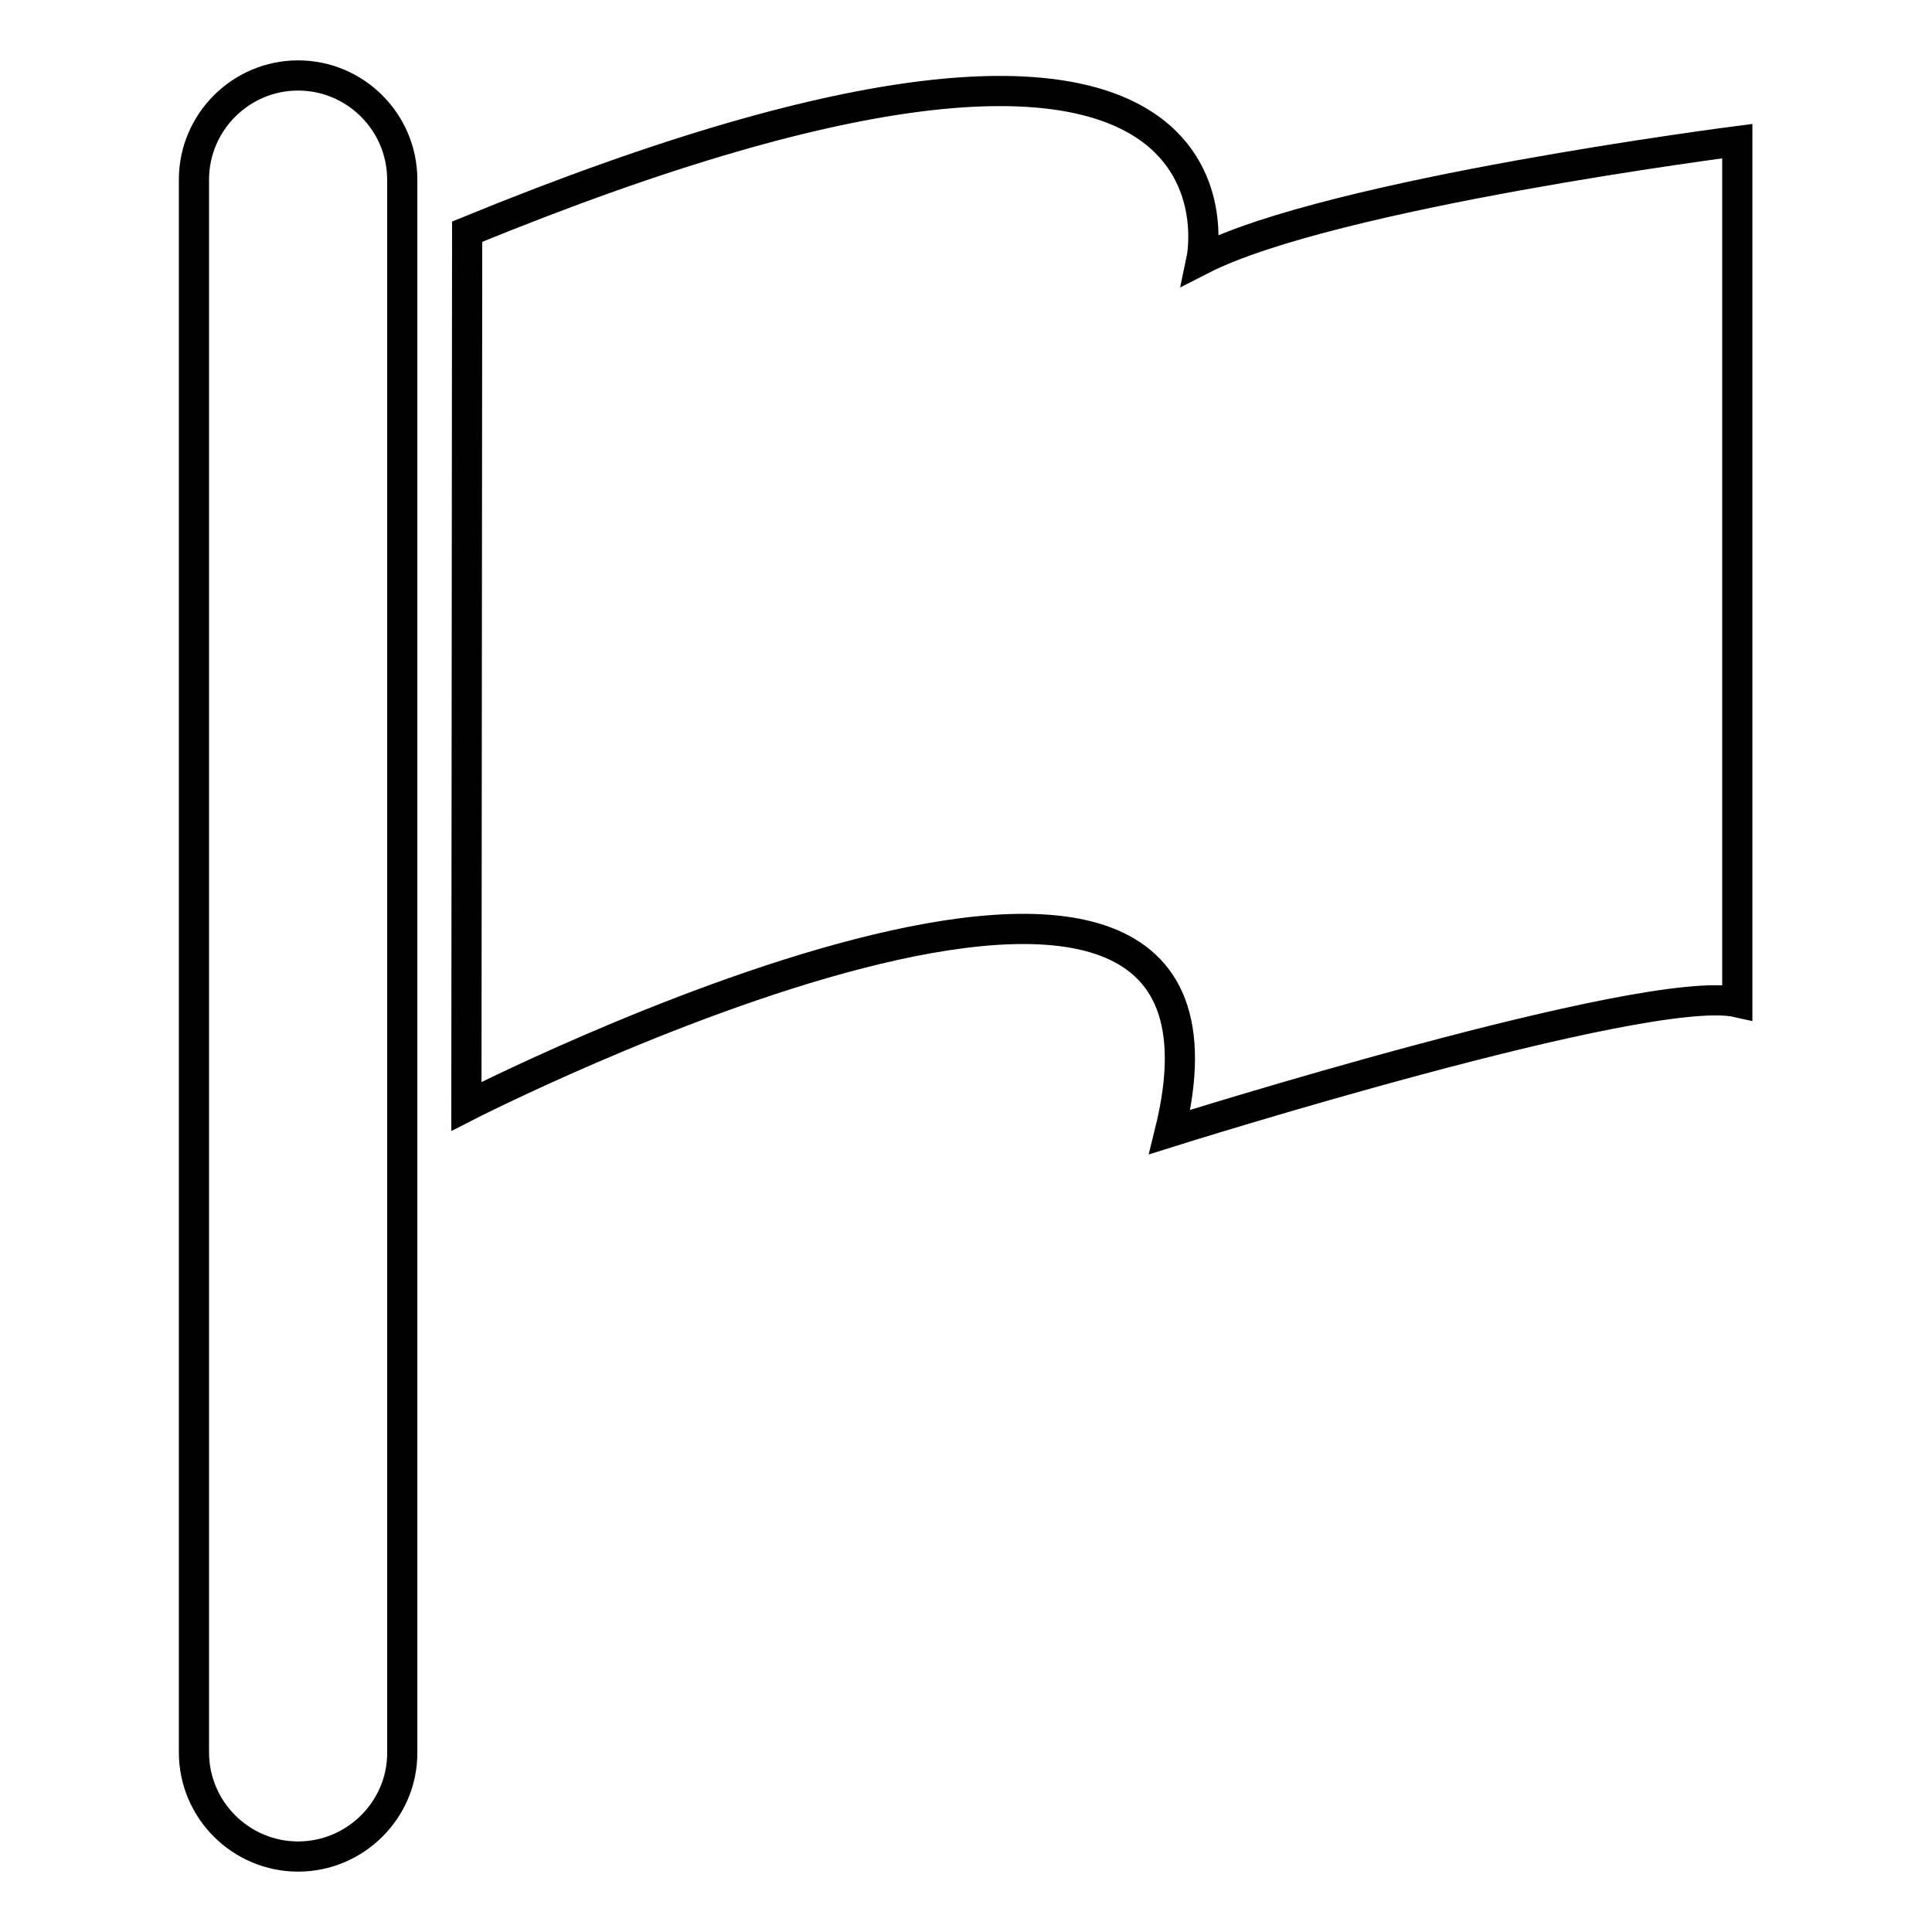
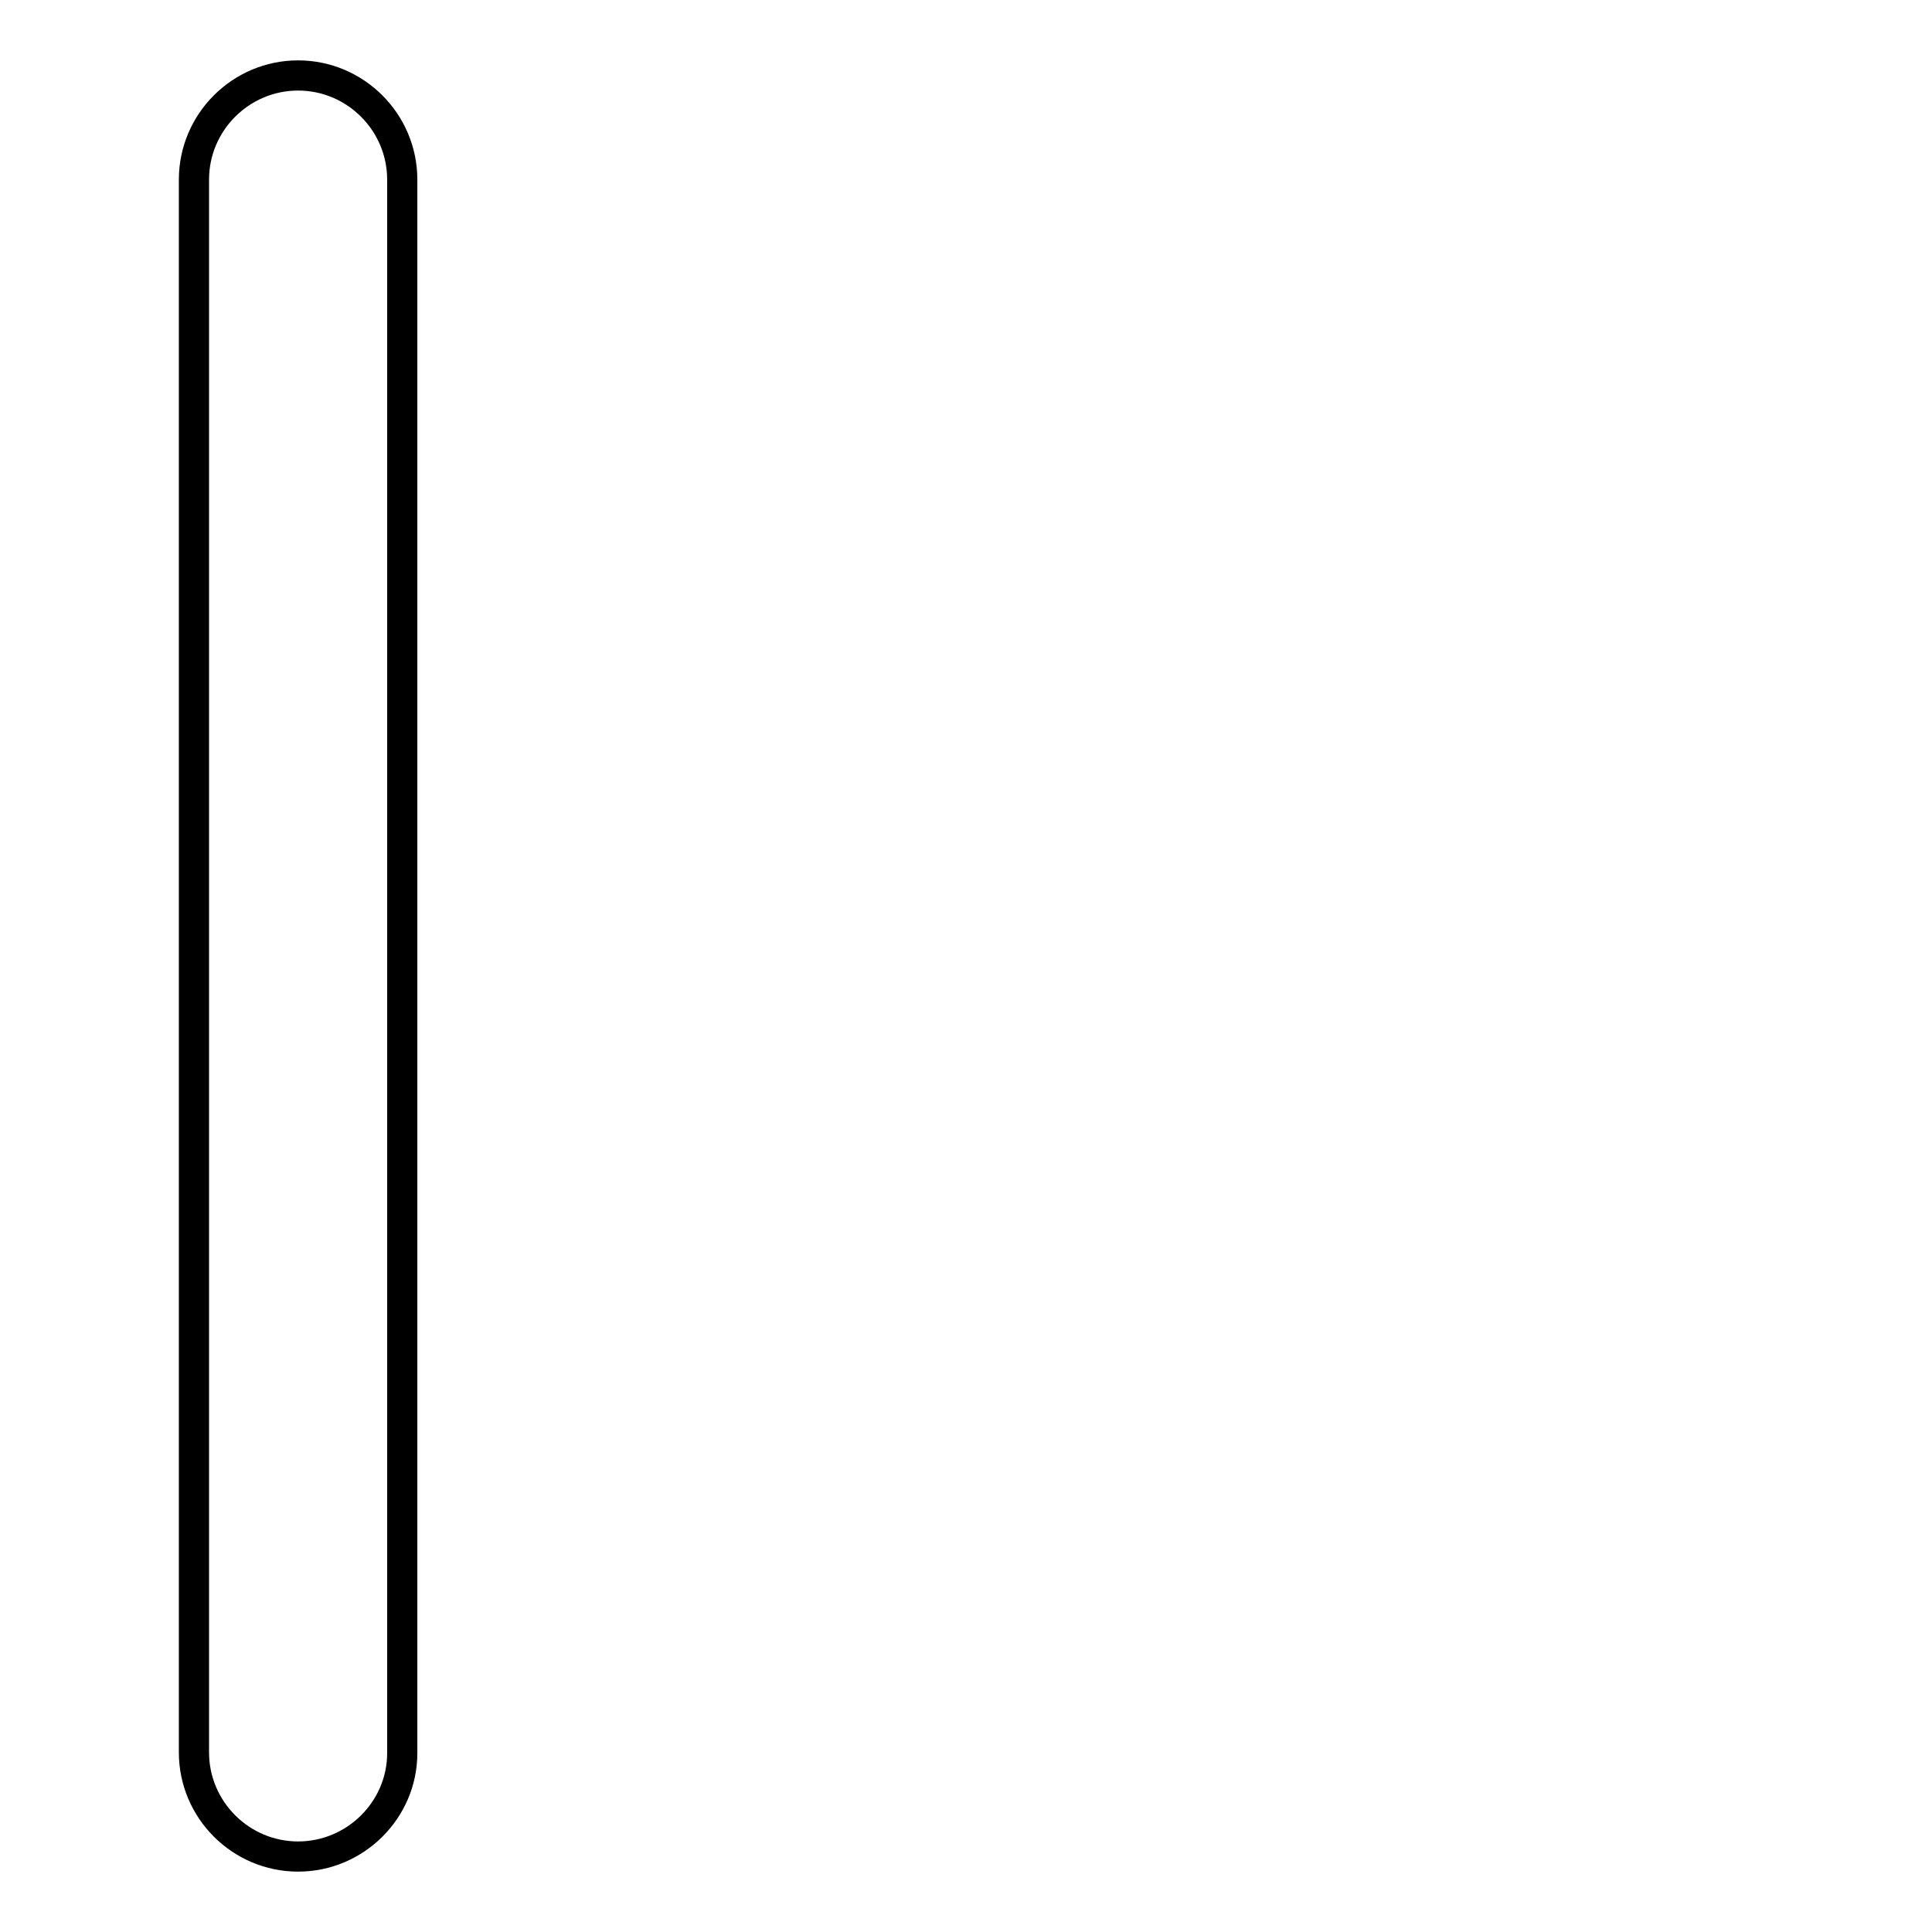
<svg xmlns="http://www.w3.org/2000/svg" version="1.1" x="0px" y="0px" viewBox="0 0 256 256" enable-background="new 0 0 256 256" xml:space="preserve">
  <g>
    <g>
      <path stroke-width="4" fill-opacity="0" stroke="#000000" d="M39.5,246L39.5,246c-7.6,0-13.8-6.2-13.8-13.8V23.8c0-7.6,6.2-13.8,13.8-13.8l0,0c7.6,0,13.8,6.2,13.8,13.8v208.5C53.3,239.8,47.1,246,39.5,246z" />
-       <path stroke-width="4" fill-opacity="0" stroke="#000000" d="M61.9,30.7c107.4-44,97.3,3.7,97.3,3.7c17.2-8.8,71-15.7,71-15.7v114.1c-12-2.7-75.2,17.2-75.2,17.2c14.5-58.5-93.2-3.4-93.2-3.4L61.9,30.7L61.9,30.7z" />
    </g>
  </g>
</svg>